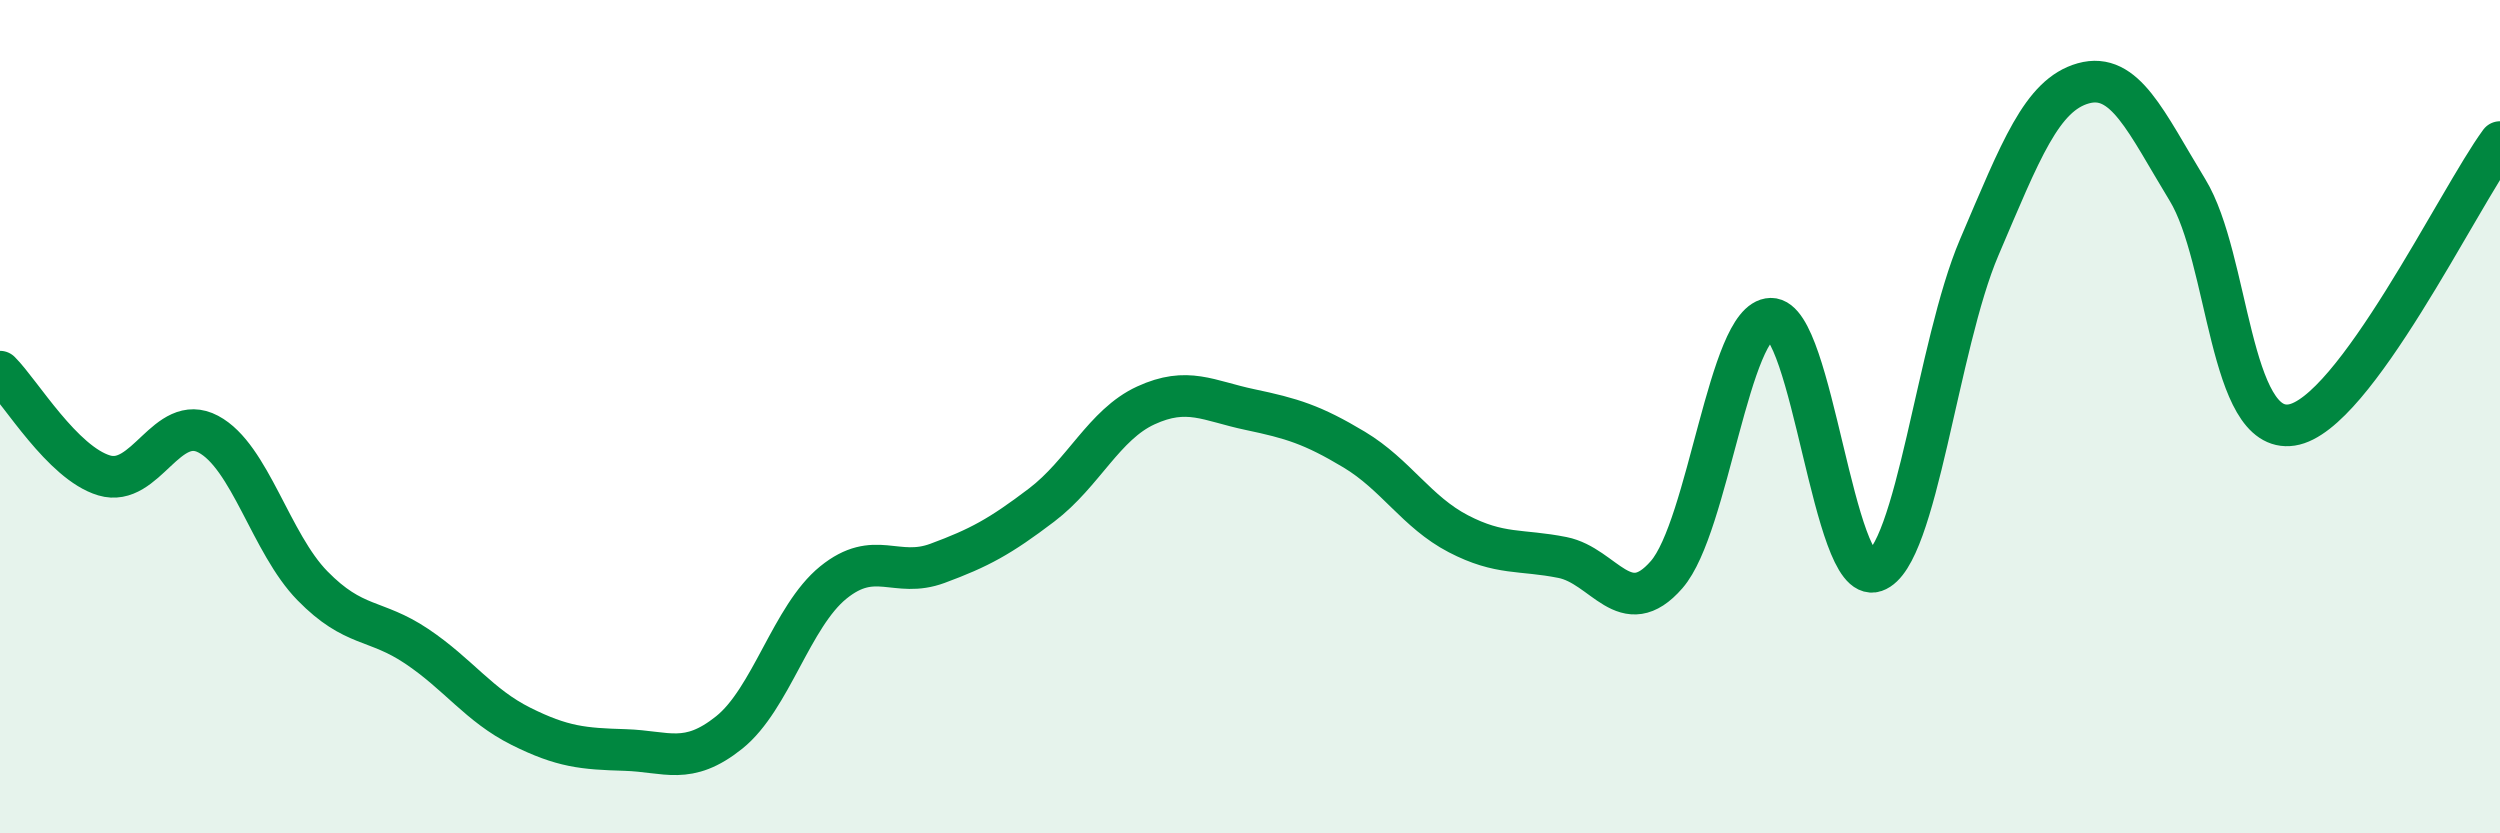
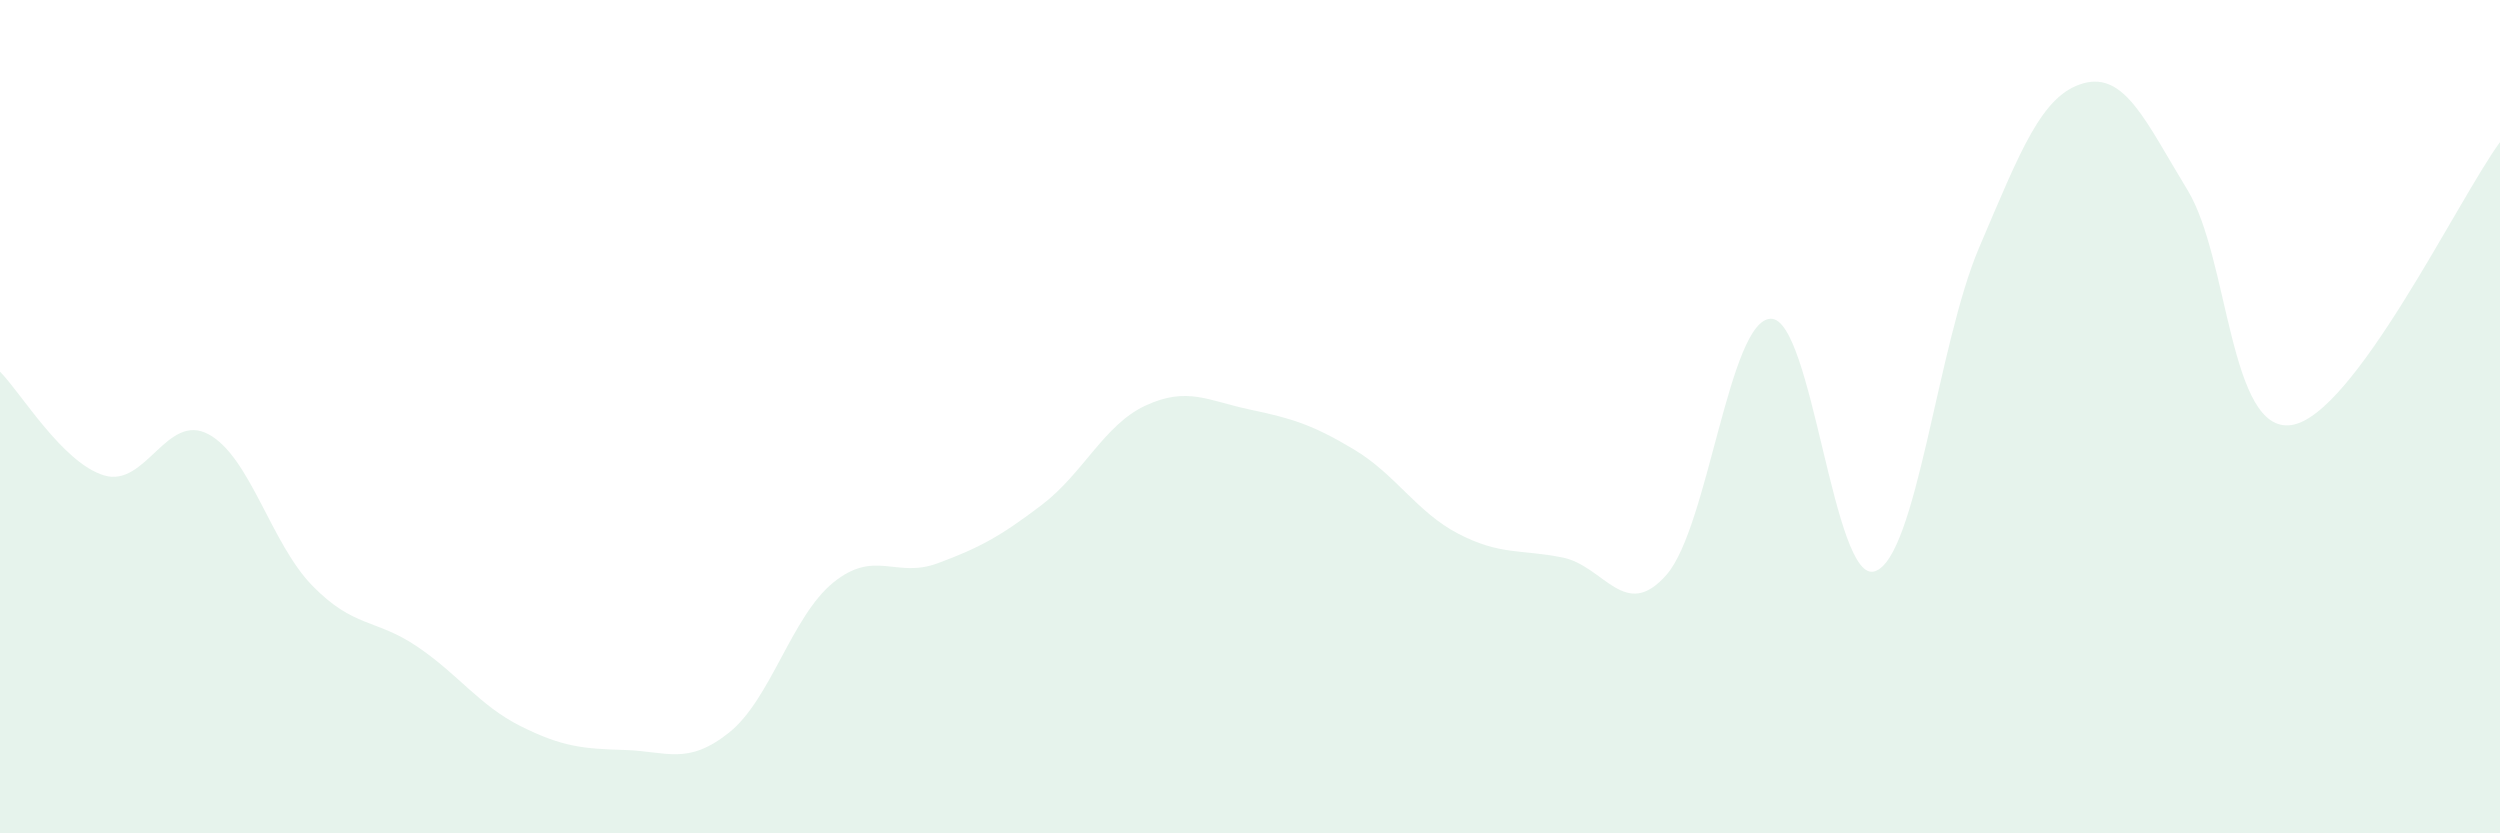
<svg xmlns="http://www.w3.org/2000/svg" width="60" height="20" viewBox="0 0 60 20">
  <path d="M 0,8.92 C 0.5,9.42 1.5,11.11 2.5,11.41 C 3.5,11.71 4,9.89 5,10.42 C 6,10.95 6.5,13.04 7.5,14.06 C 8.5,15.08 9,14.84 10,15.51 C 11,16.18 11.5,16.93 12.5,17.43 C 13.5,17.93 14,17.97 15,18 C 16,18.03 16.5,18.38 17.5,17.58 C 18.5,16.78 19,14.79 20,13.98 C 21,13.17 21.5,13.89 22.5,13.52 C 23.5,13.15 24,12.88 25,12.12 C 26,11.36 26.5,10.19 27.5,9.73 C 28.5,9.27 29,9.62 30,9.83 C 31,10.04 31.5,10.19 32.5,10.79 C 33.5,11.39 34,12.29 35,12.81 C 36,13.33 36.5,13.18 37.5,13.38 C 38.5,13.58 39,14.94 40,13.79 C 41,12.64 41.5,7.67 42.5,7.65 C 43.5,7.63 44,14.05 45,13.71 C 46,13.37 46.5,8.28 47.5,5.94 C 48.5,3.6 49,2.28 50,2 C 51,1.72 51.5,2.92 52.5,4.56 C 53.5,6.2 53.5,10.43 55,10.2 C 56.5,9.97 59,4.77 60,3.41L60 20L0 20Z" fill="#008740" opacity="0.1" stroke-linecap="round" stroke-linejoin="round" />
-   <path d="M 0,8.92 C 0.5,9.42 1.5,11.11 2.5,11.41 C 3.5,11.71 4,9.89 5,10.42 C 6,10.95 6.5,13.04 7.5,14.06 C 8.5,15.08 9,14.84 10,15.51 C 11,16.18 11.5,16.93 12.5,17.43 C 13.5,17.93 14,17.97 15,18 C 16,18.03 16.5,18.38 17.5,17.58 C 18.5,16.78 19,14.79 20,13.98 C 21,13.17 21.5,13.89 22.5,13.52 C 23.5,13.15 24,12.88 25,12.12 C 26,11.36 26.5,10.19 27.5,9.73 C 28.5,9.27 29,9.62 30,9.83 C 31,10.04 31.5,10.19 32.5,10.79 C 33.5,11.39 34,12.29 35,12.81 C 36,13.33 36.5,13.18 37.5,13.38 C 38.5,13.58 39,14.94 40,13.79 C 41,12.64 41.5,7.67 42.5,7.65 C 43.5,7.63 44,14.05 45,13.71 C 46,13.37 46.5,8.28 47.5,5.94 C 48.5,3.6 49,2.28 50,2 C 51,1.72 51.5,2.92 52.5,4.56 C 53.5,6.2 53.5,10.43 55,10.2 C 56.5,9.97 59,4.77 60,3.41" stroke="#008740" stroke-width="1" fill="none" stroke-linecap="round" stroke-linejoin="round" />
</svg>